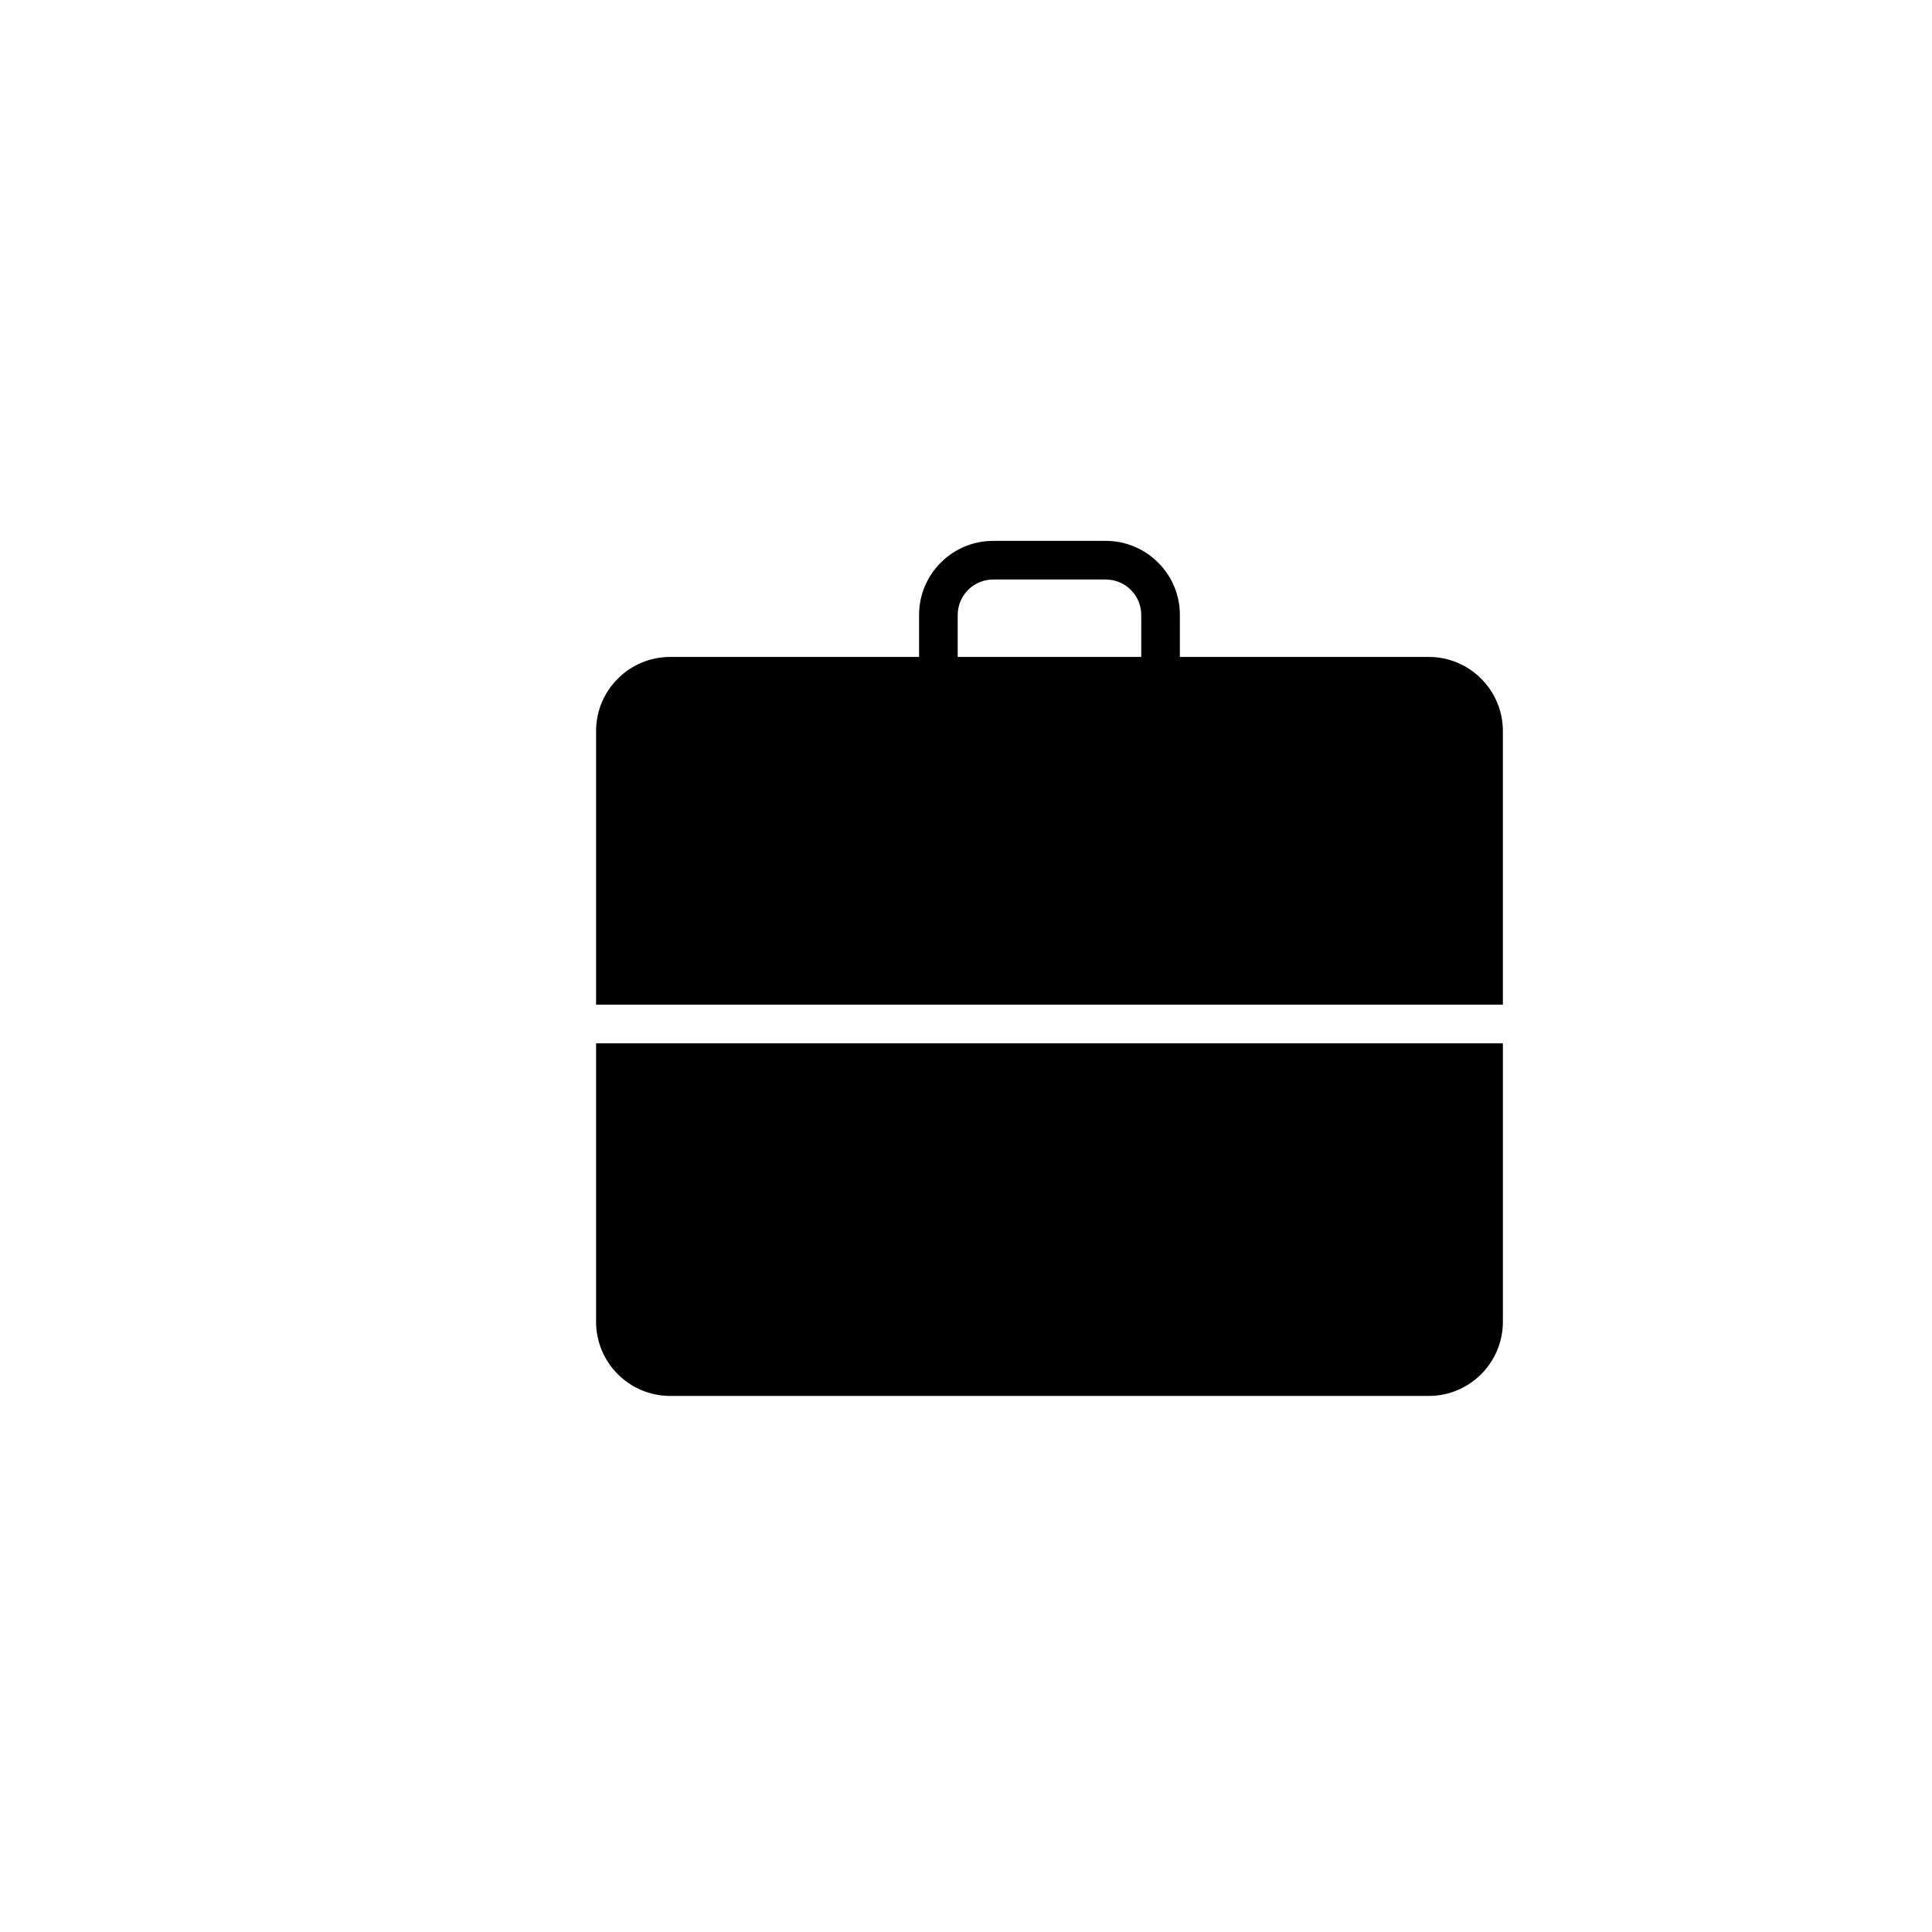
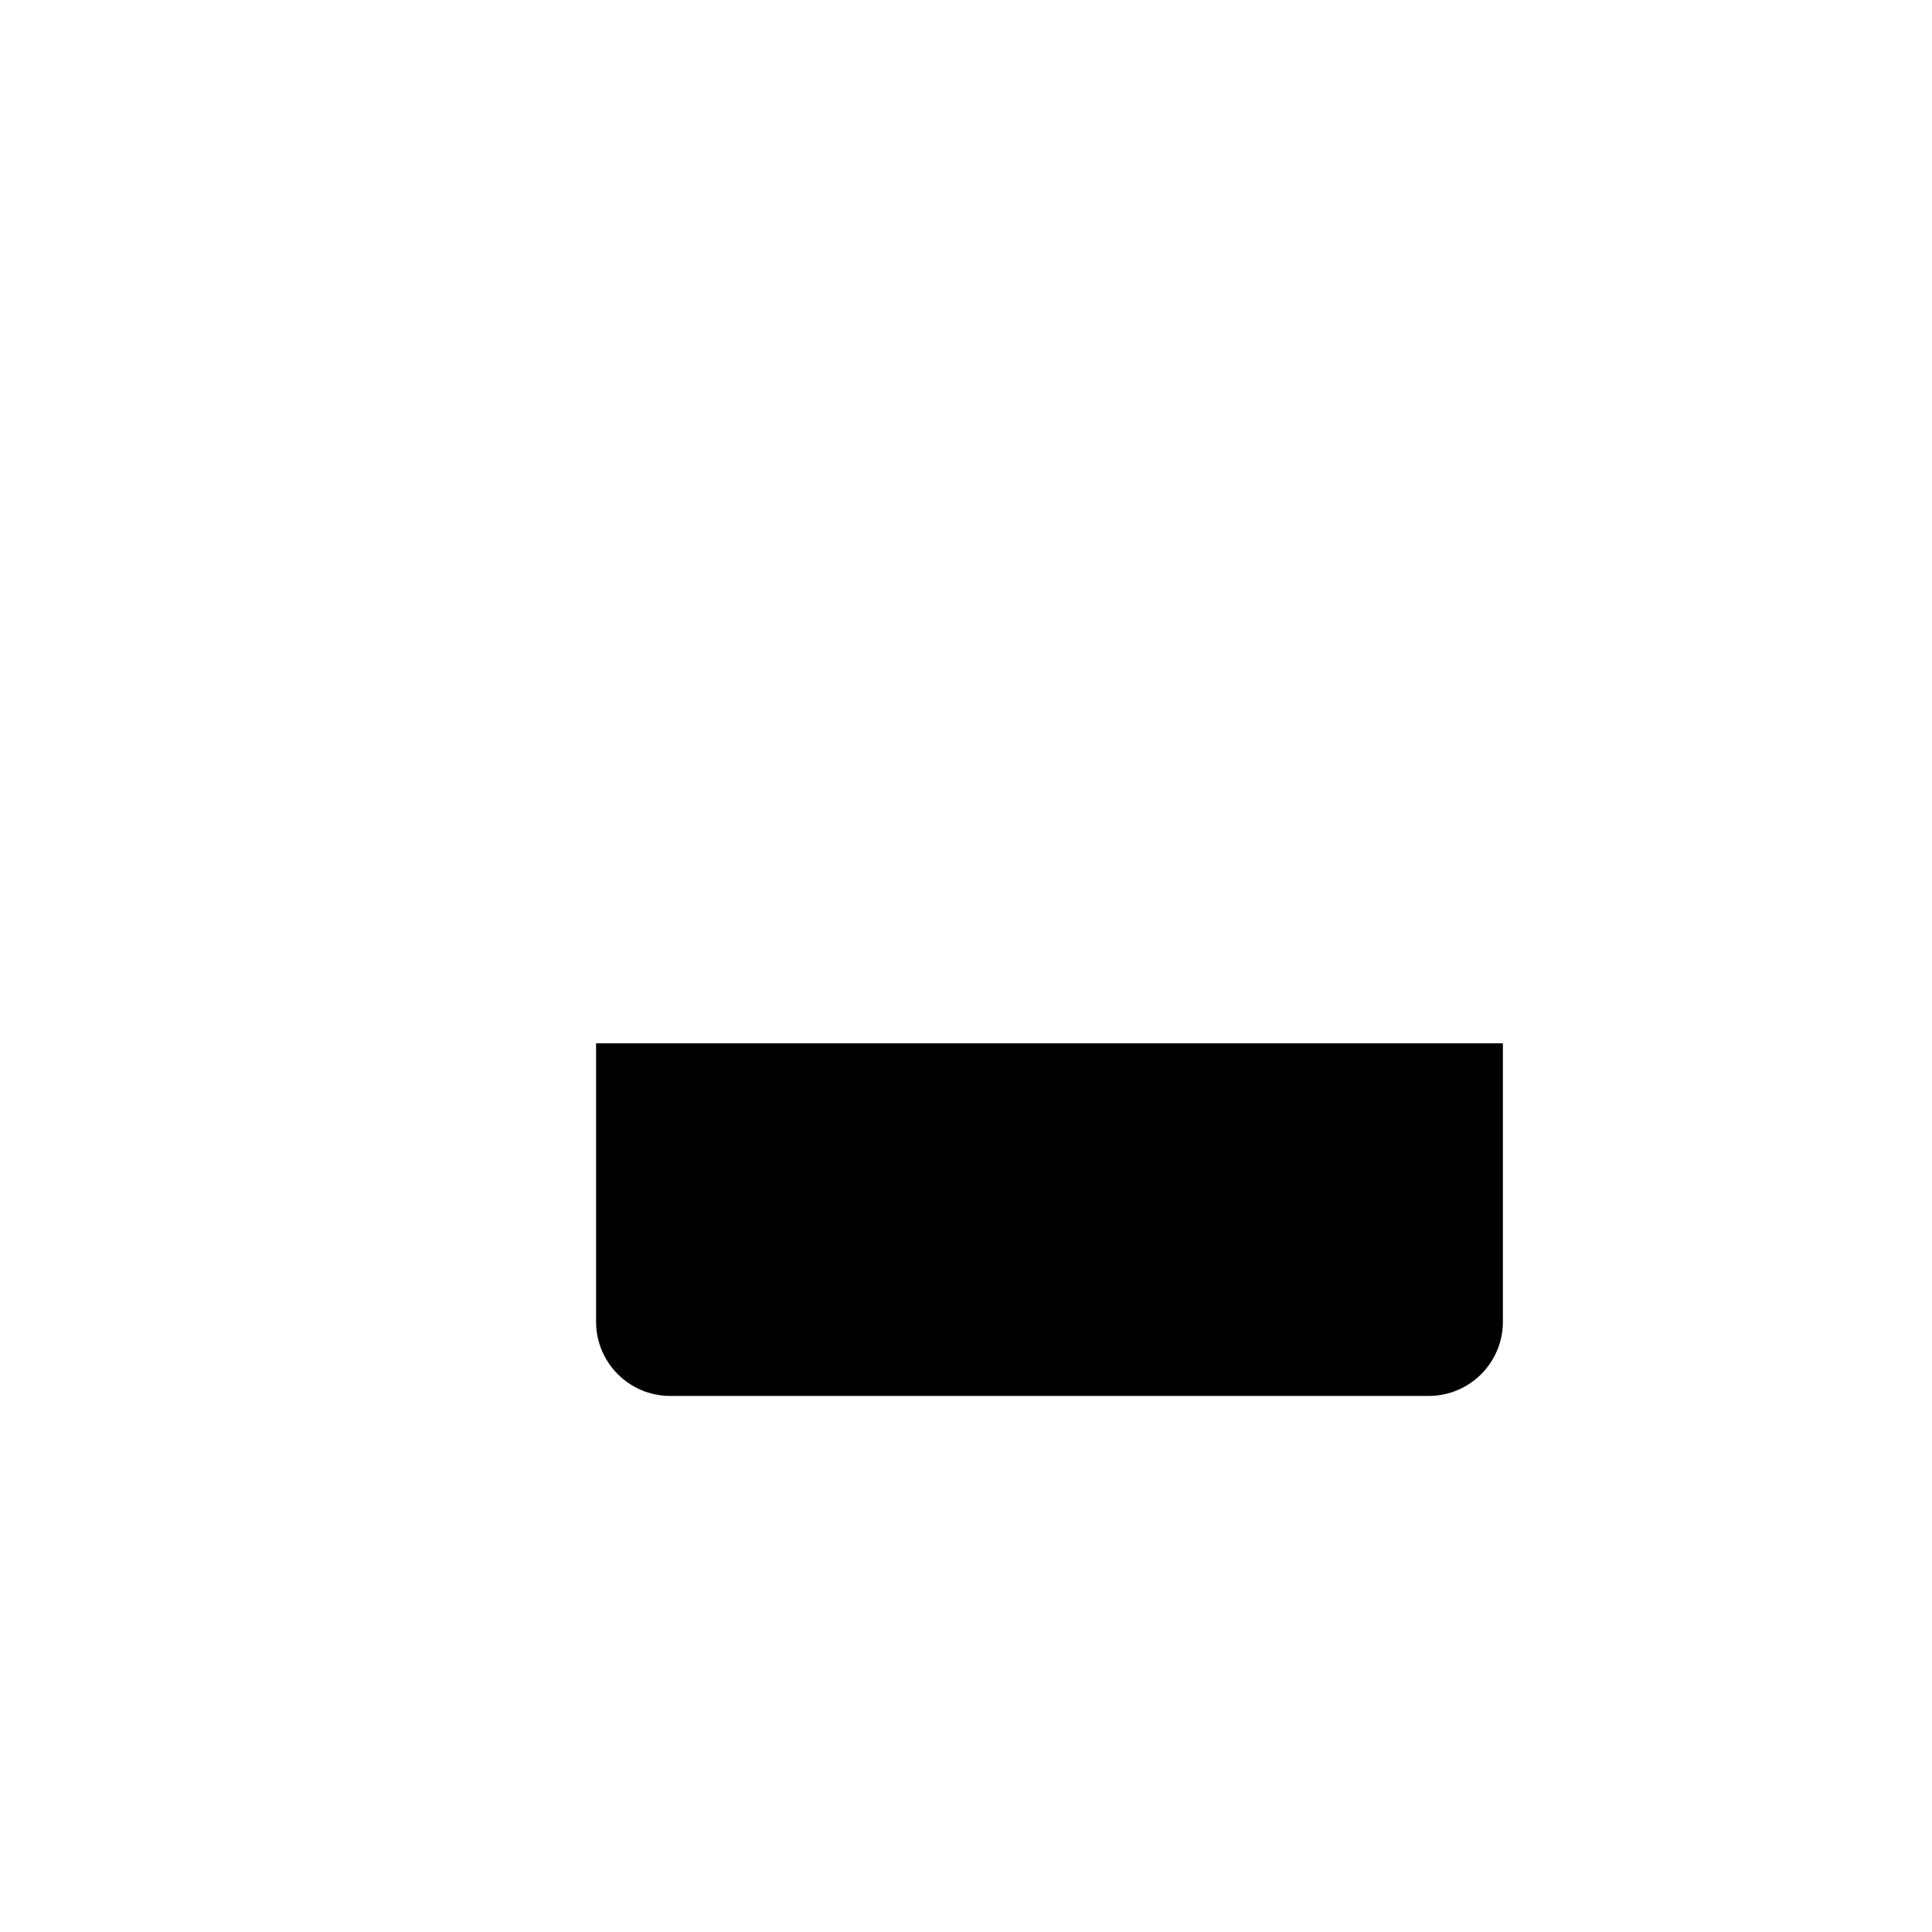
<svg xmlns="http://www.w3.org/2000/svg" version="1.1" id="Layer_1" x="0px" y="0px" width="100px" height="100px" viewBox="0 0 100 100" enable-background="new 0 0 100 100" xml:space="preserve">
  <g>
-     <path d="M73.954,34.003H61.071v-2.172c0-2.114-1.721-3.835-3.836-3.835h-5.83c-2.115,0-3.834,1.721-3.834,3.835v2.172H34.687   c-2.113,0-3.834,1.72-3.834,3.835v14.165h46.936V37.838C77.788,35.723,76.067,34.003,73.954,34.003z M59.071,34.003h-9.5v-2.172   c0-1.012,0.822-1.835,1.834-1.835h5.83c1.012,0,1.836,0.823,1.836,1.835V34.003z" />
    <path d="M30.853,68.418c0,2.115,1.721,3.835,3.834,3.835h39.268c2.113,0,3.834-1.72,3.834-3.835V54.003H30.853V68.418z" />
  </g>
</svg>